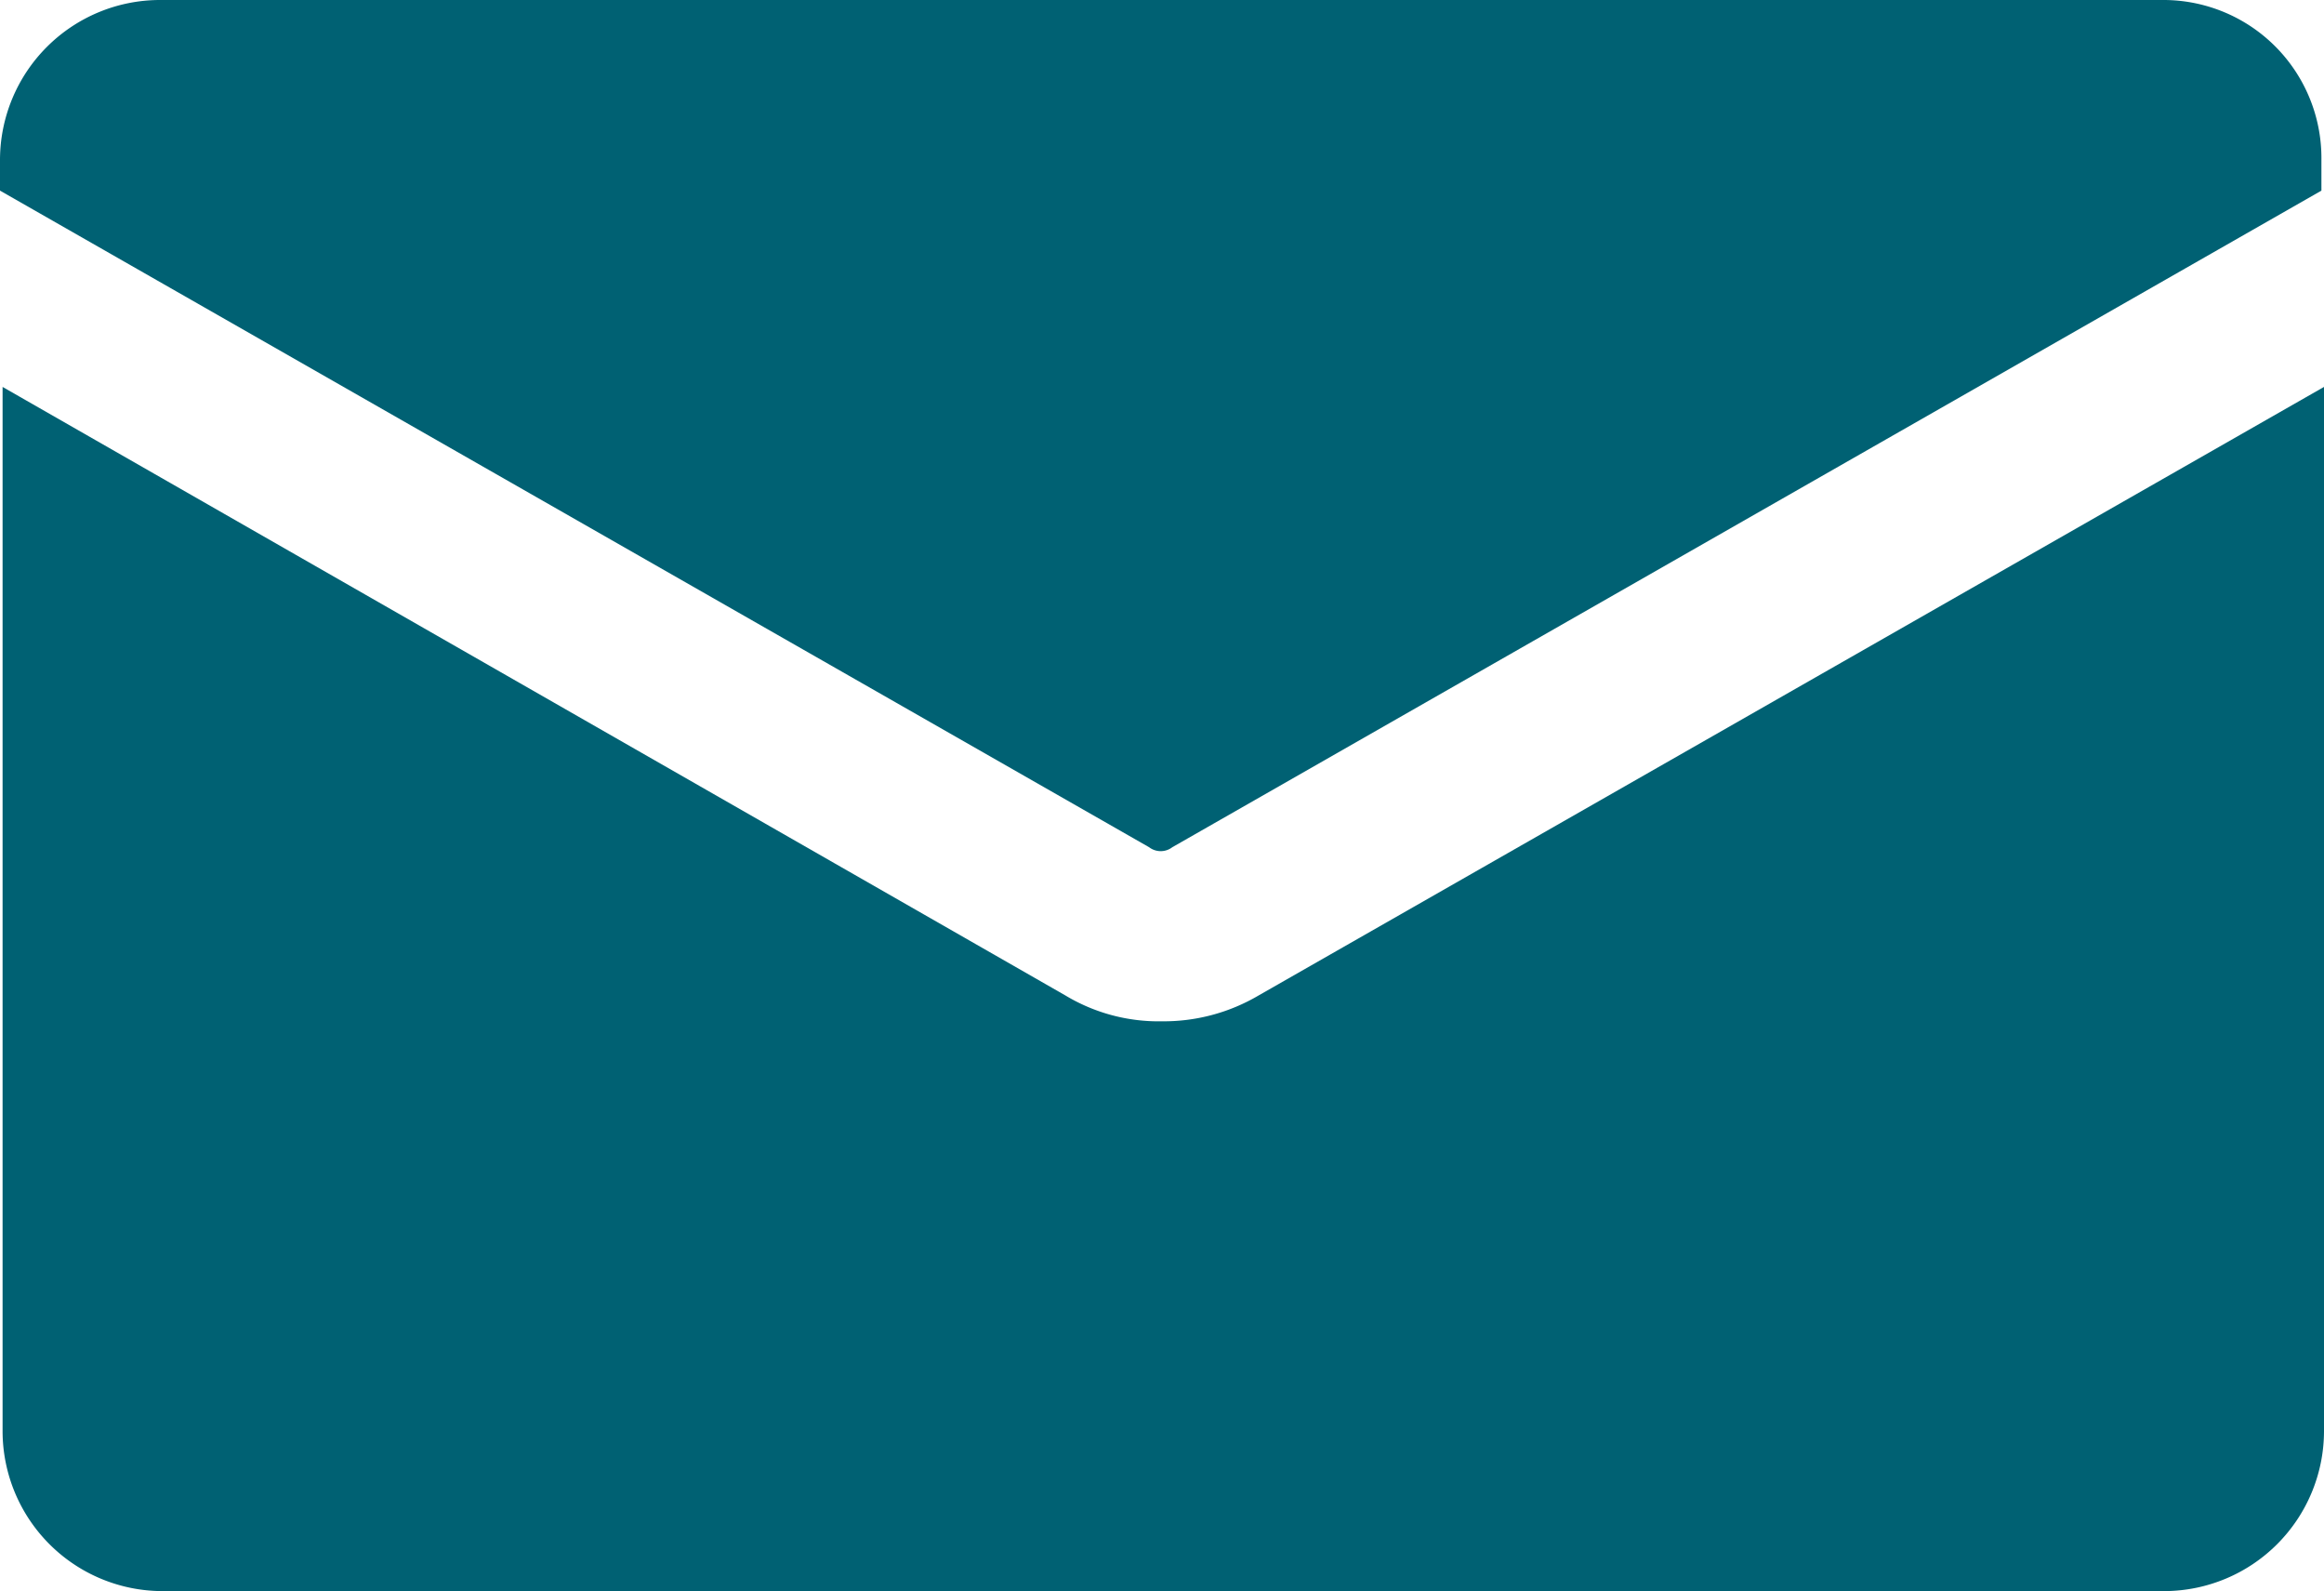
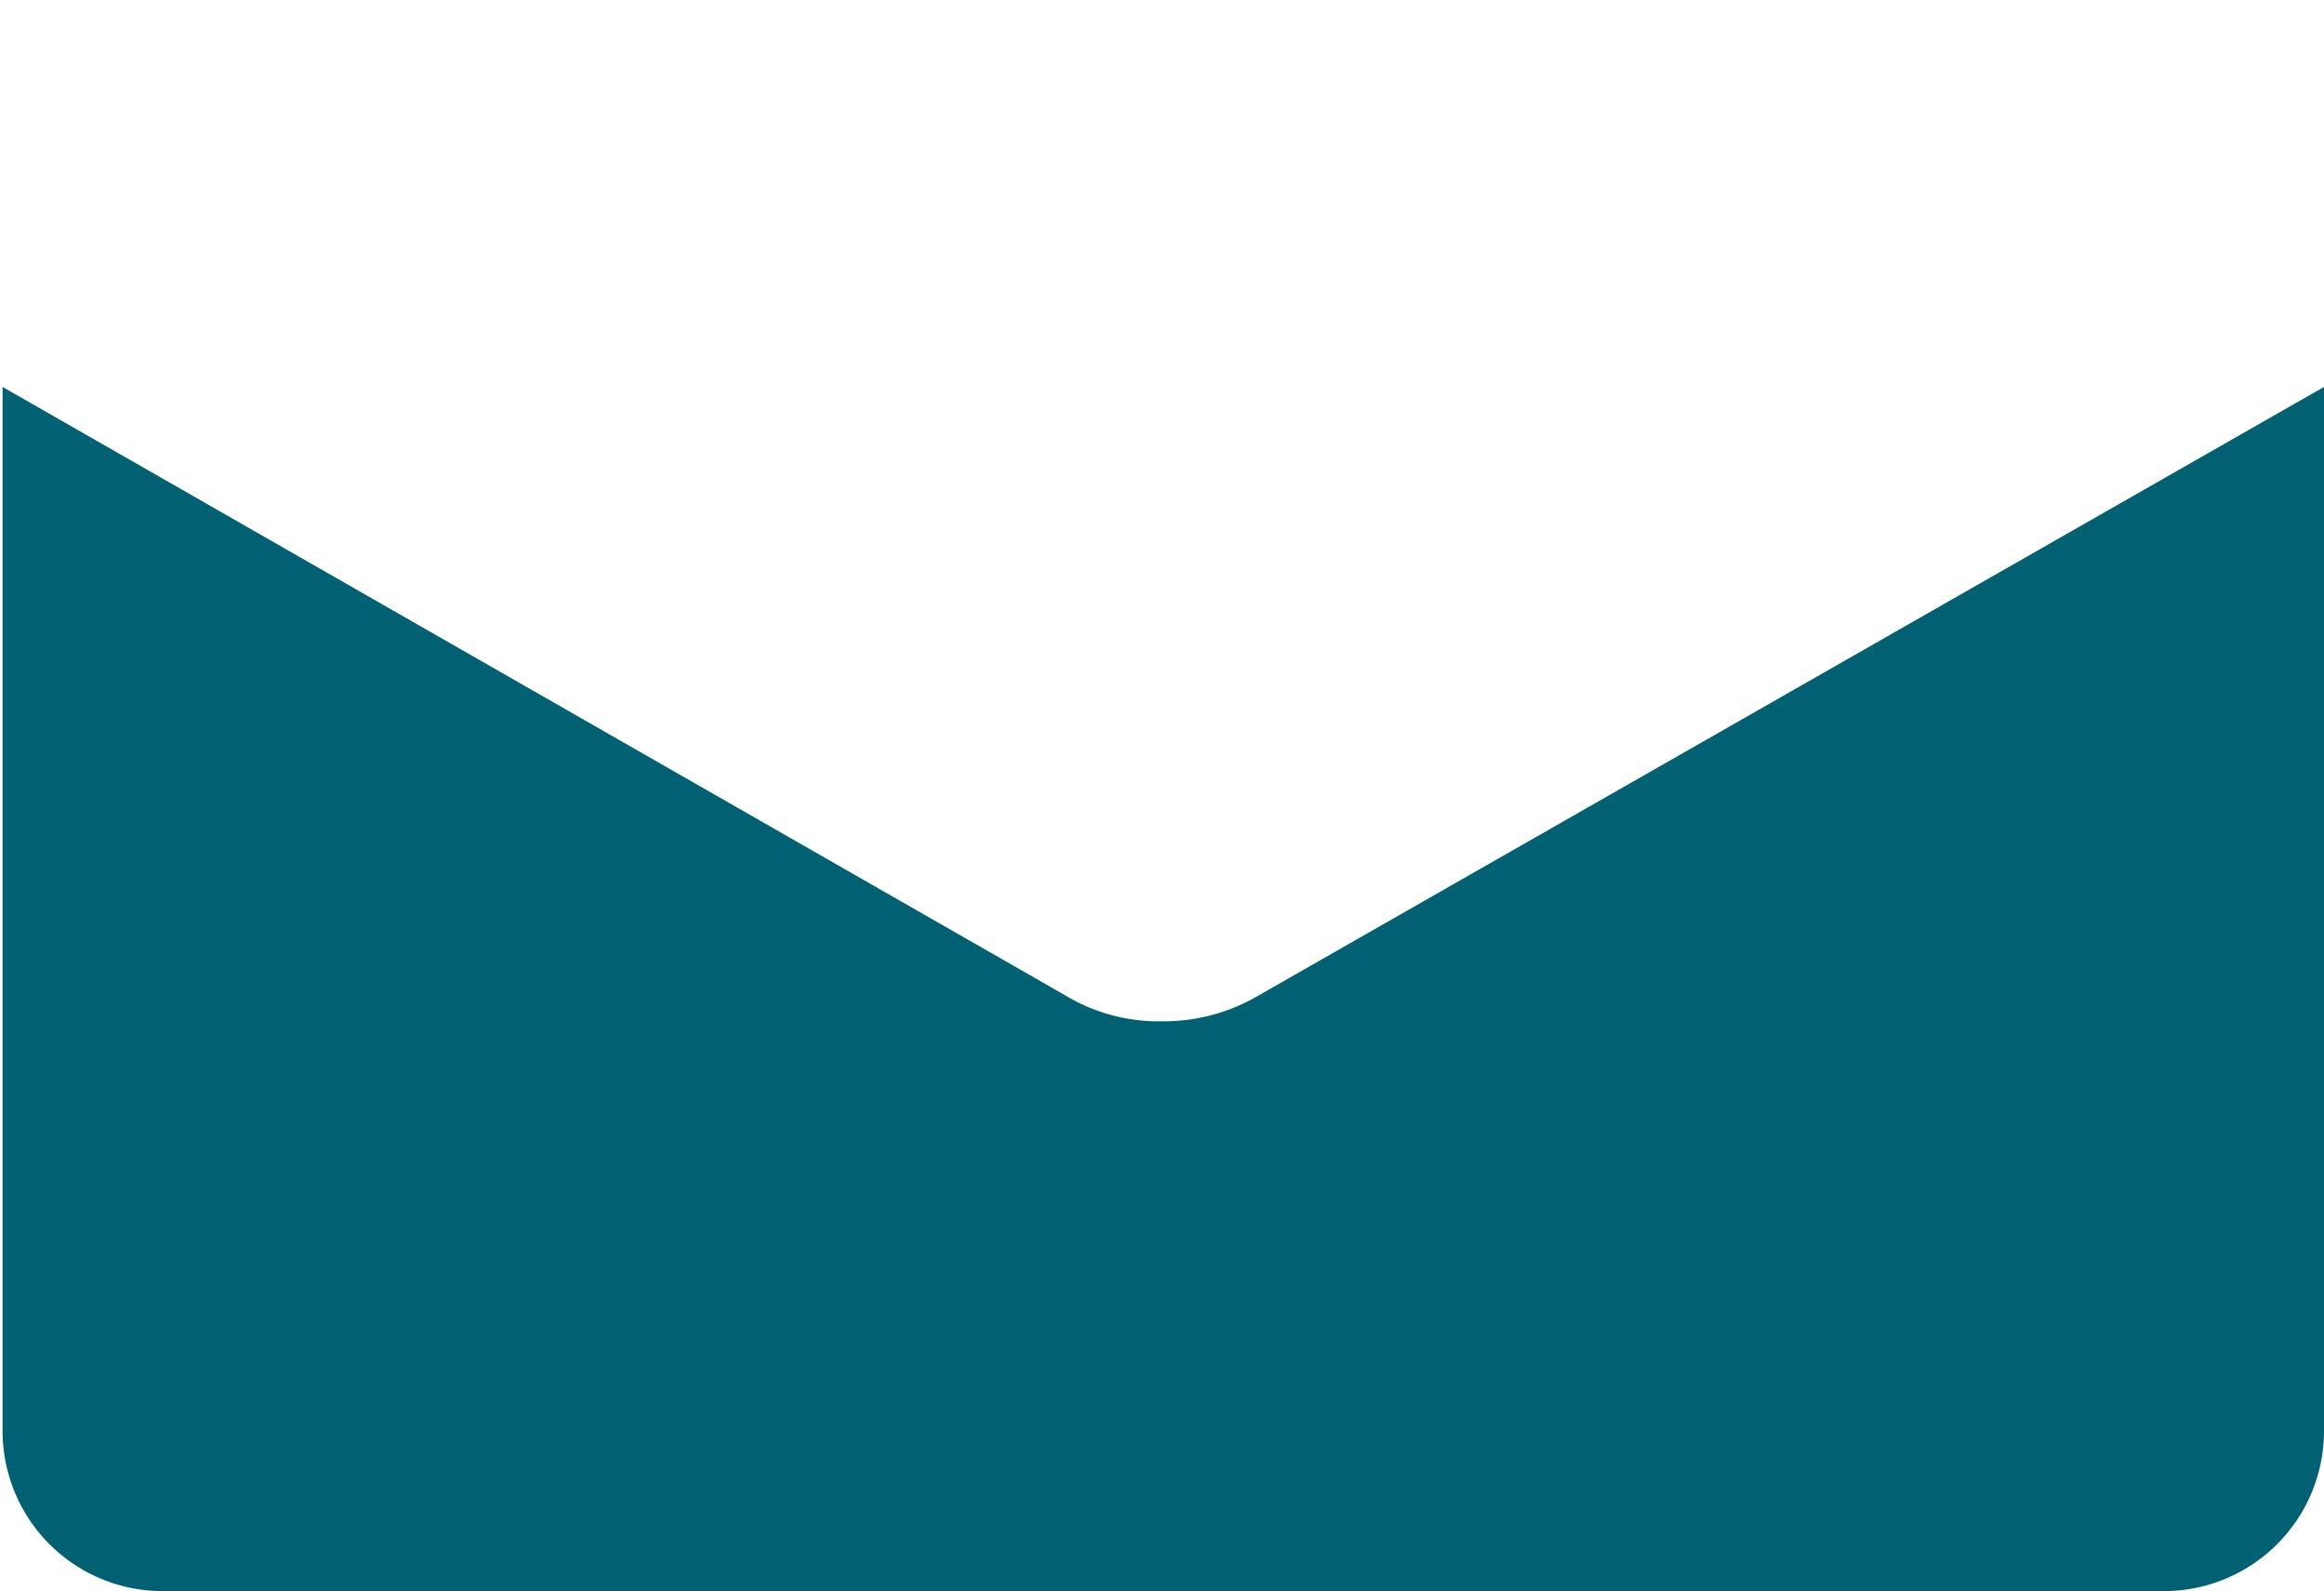
<svg xmlns="http://www.w3.org/2000/svg" id="mail" width="45" height="30.8" viewBox="0 0 45 30.8">
  <path id="Pfad_1" data-name="Pfad 1" d="M25,29.37a3.5,3.5,0,0,1-1.87-.5L2.55,17.09V37.31A3.1,3.1,0,0,0,5.63,40.4H44.42a3.1,3.1,0,0,0,3.08-3.09V17.09L26.87,28.87A3.62,3.62,0,0,1,25,29.37Z" transform="translate(-2.5 -9.6)" fill="#006173" />
-   <path id="Pfad_2" data-name="Pfad 2" d="M44.42,9.6H5.58A3.1,3.1,0,0,0,2.5,12.69v.6L24.75,26a.37.37,0,0,0,.45,0L47.45,13.29v-.6A3.06,3.06,0,0,0,44.42,9.6Z" transform="translate(-2.5 -9.6)" fill="#006173" />
</svg>